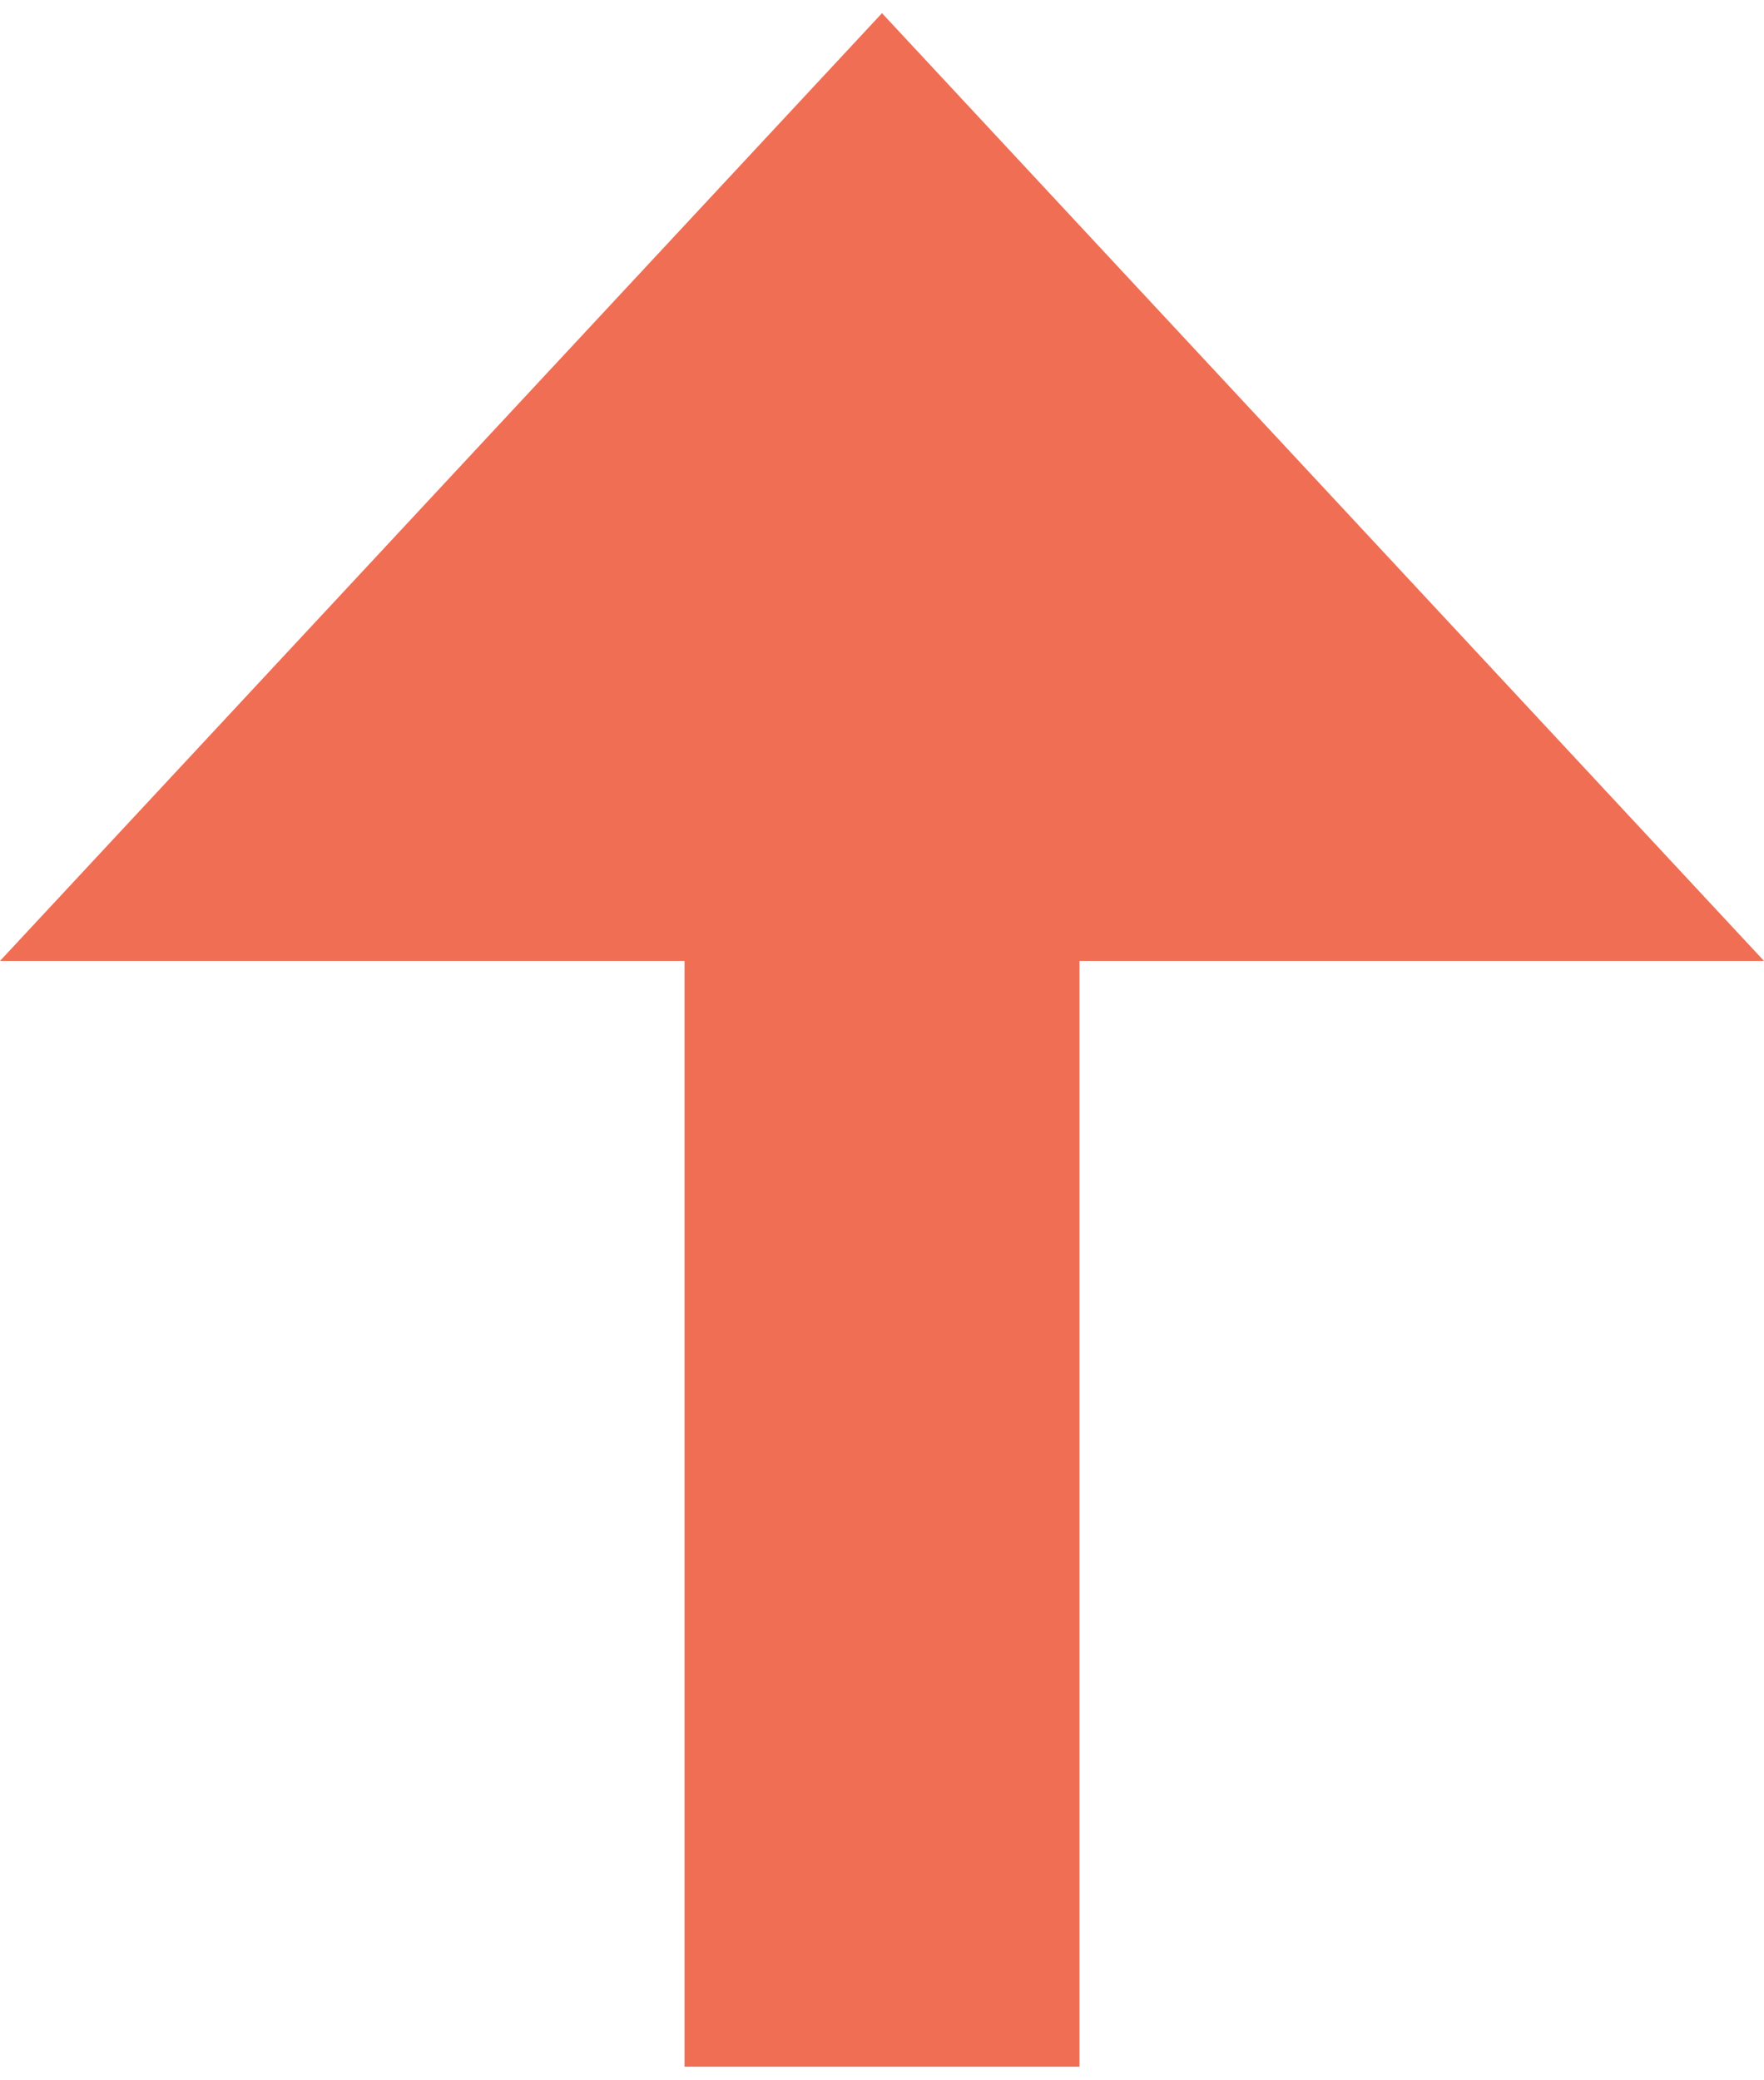
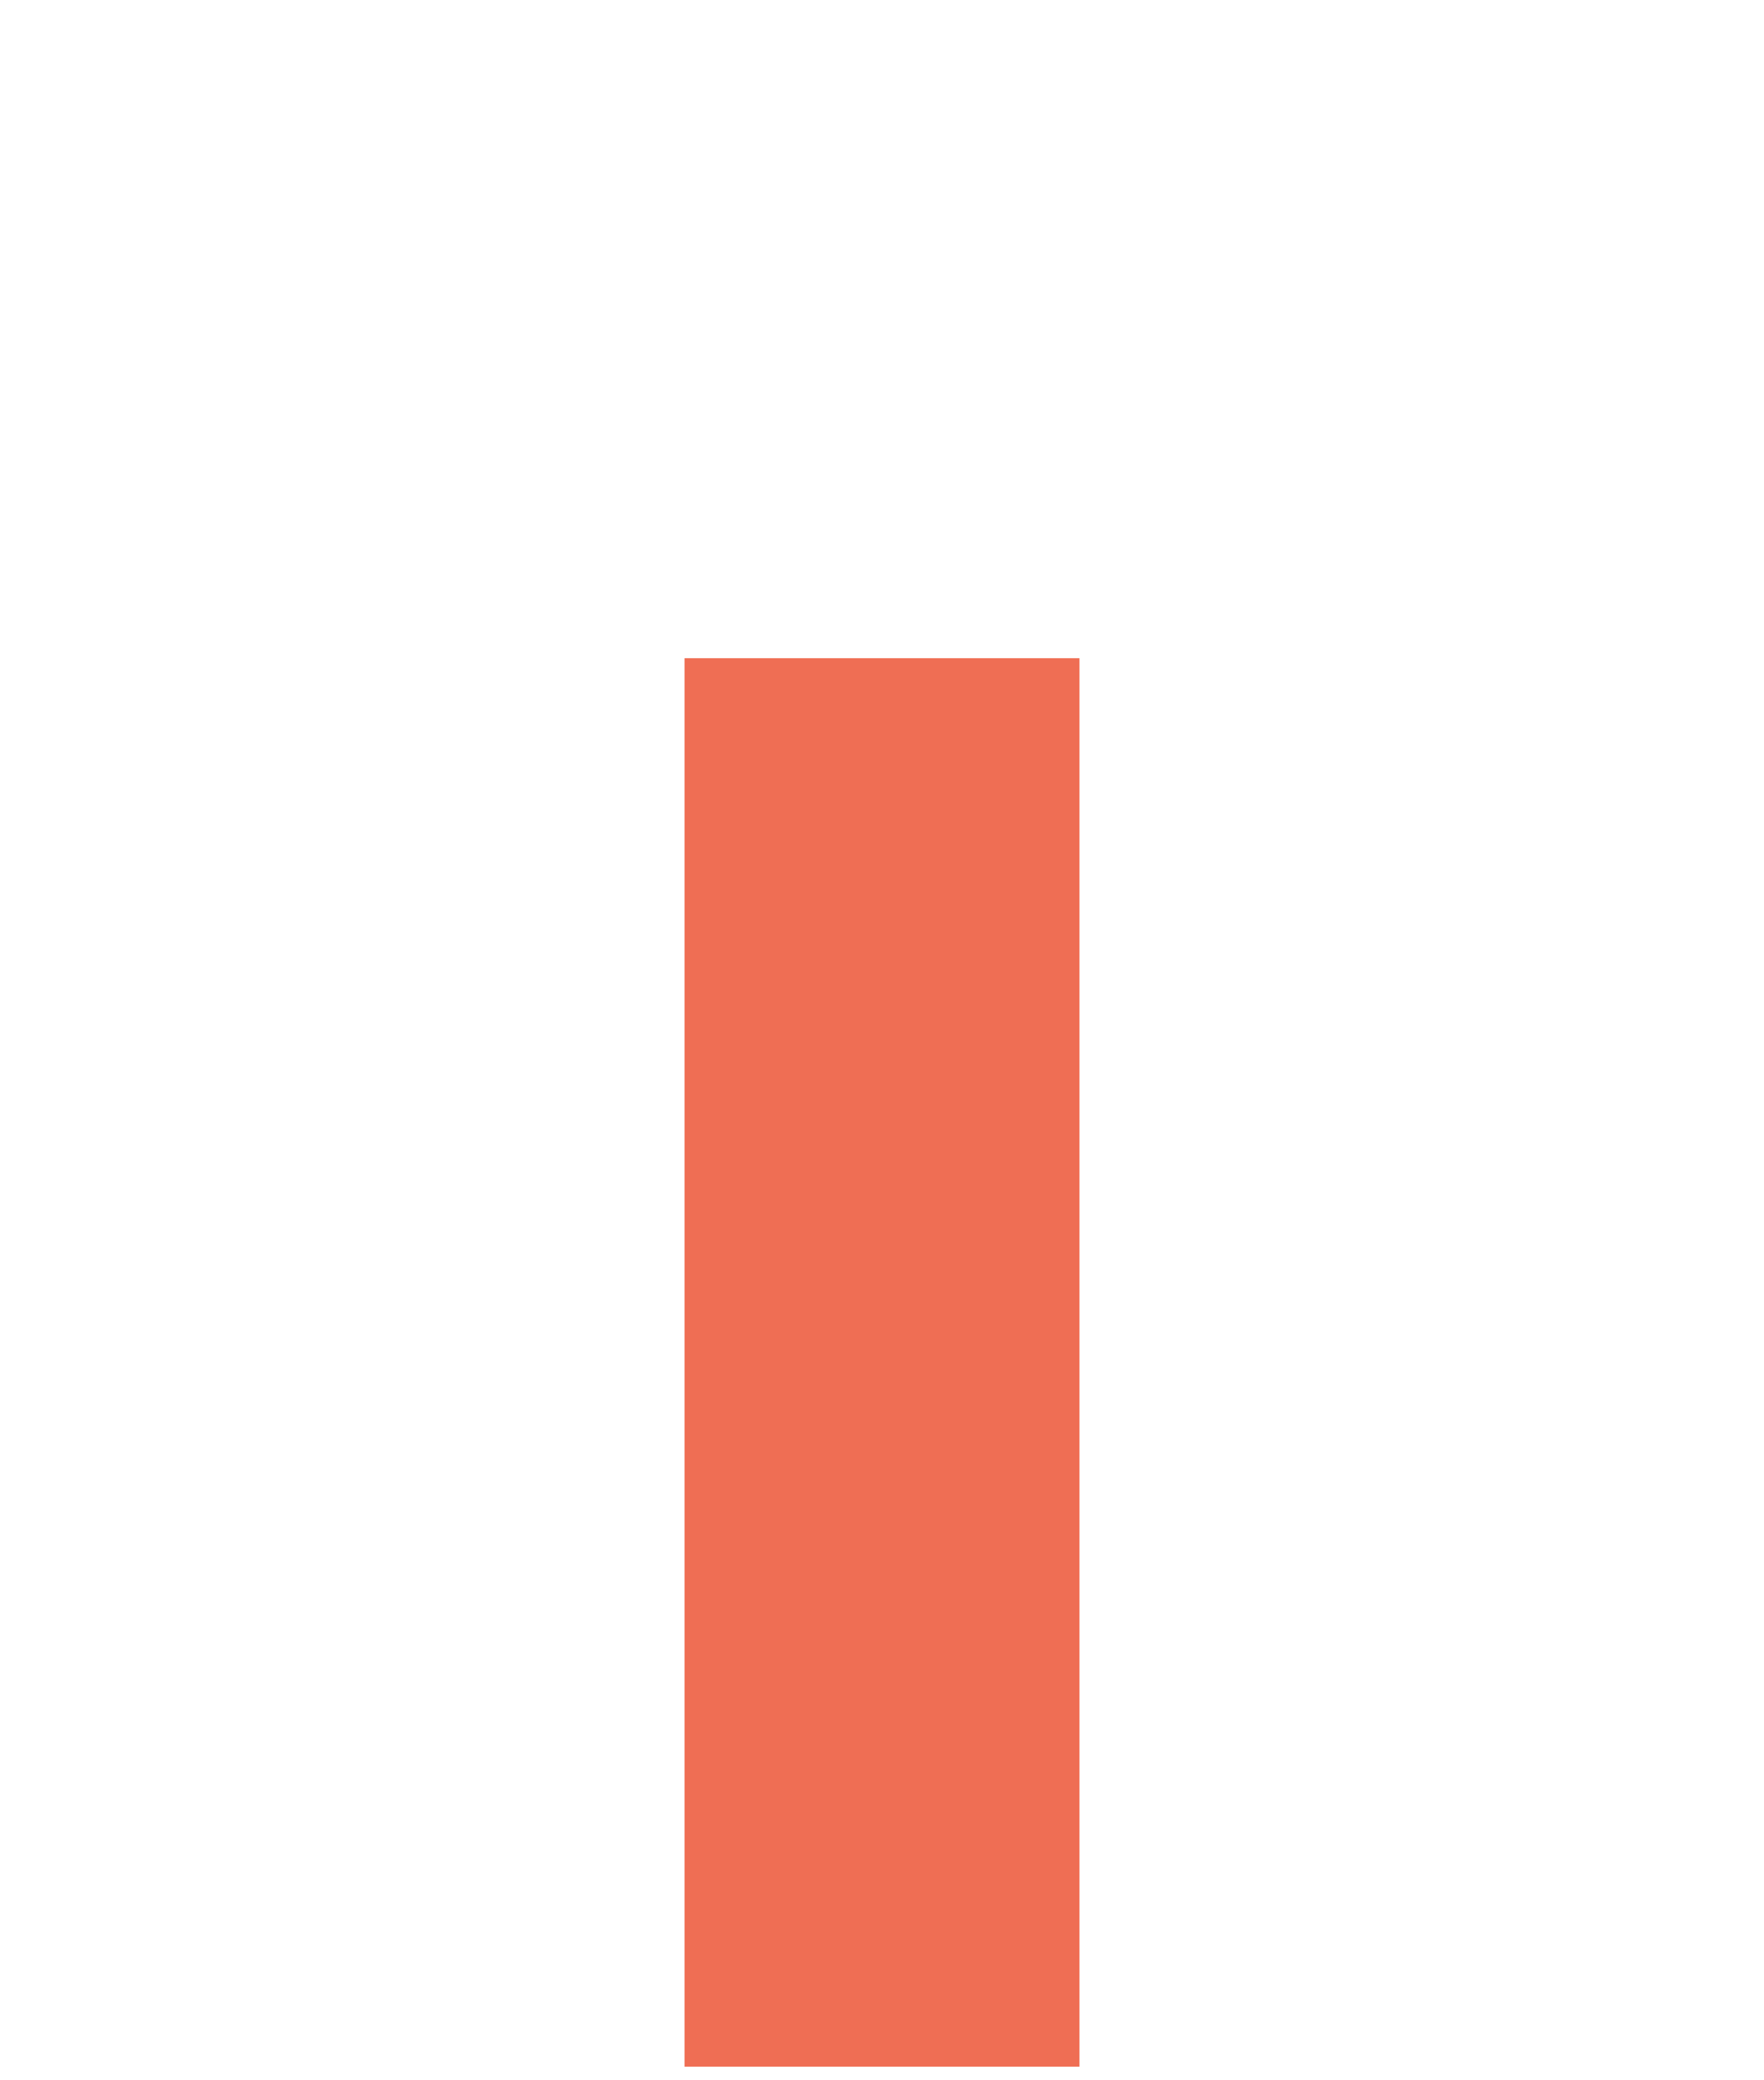
<svg xmlns="http://www.w3.org/2000/svg" version="1.1" id="Layer_1" x="0px" y="0px" viewBox="0 0 13.4 15.8" style="enable-background:new 0 0 13.4 15.8;" xml:space="preserve">
  <style type="text/css">
	.st0{fill:none;stroke:#ef6e54;stroke-width:3;stroke-linejoin:round;}
	.st1{fill:#ef6e54;}
</style>
  <line class="st0" x1="6.7" y1="15.7" x2="6.7" y2="5" />
-   <polygon class="st1" points="6.7,0.1 0,7.3 13.4,7.3 " />
</svg>